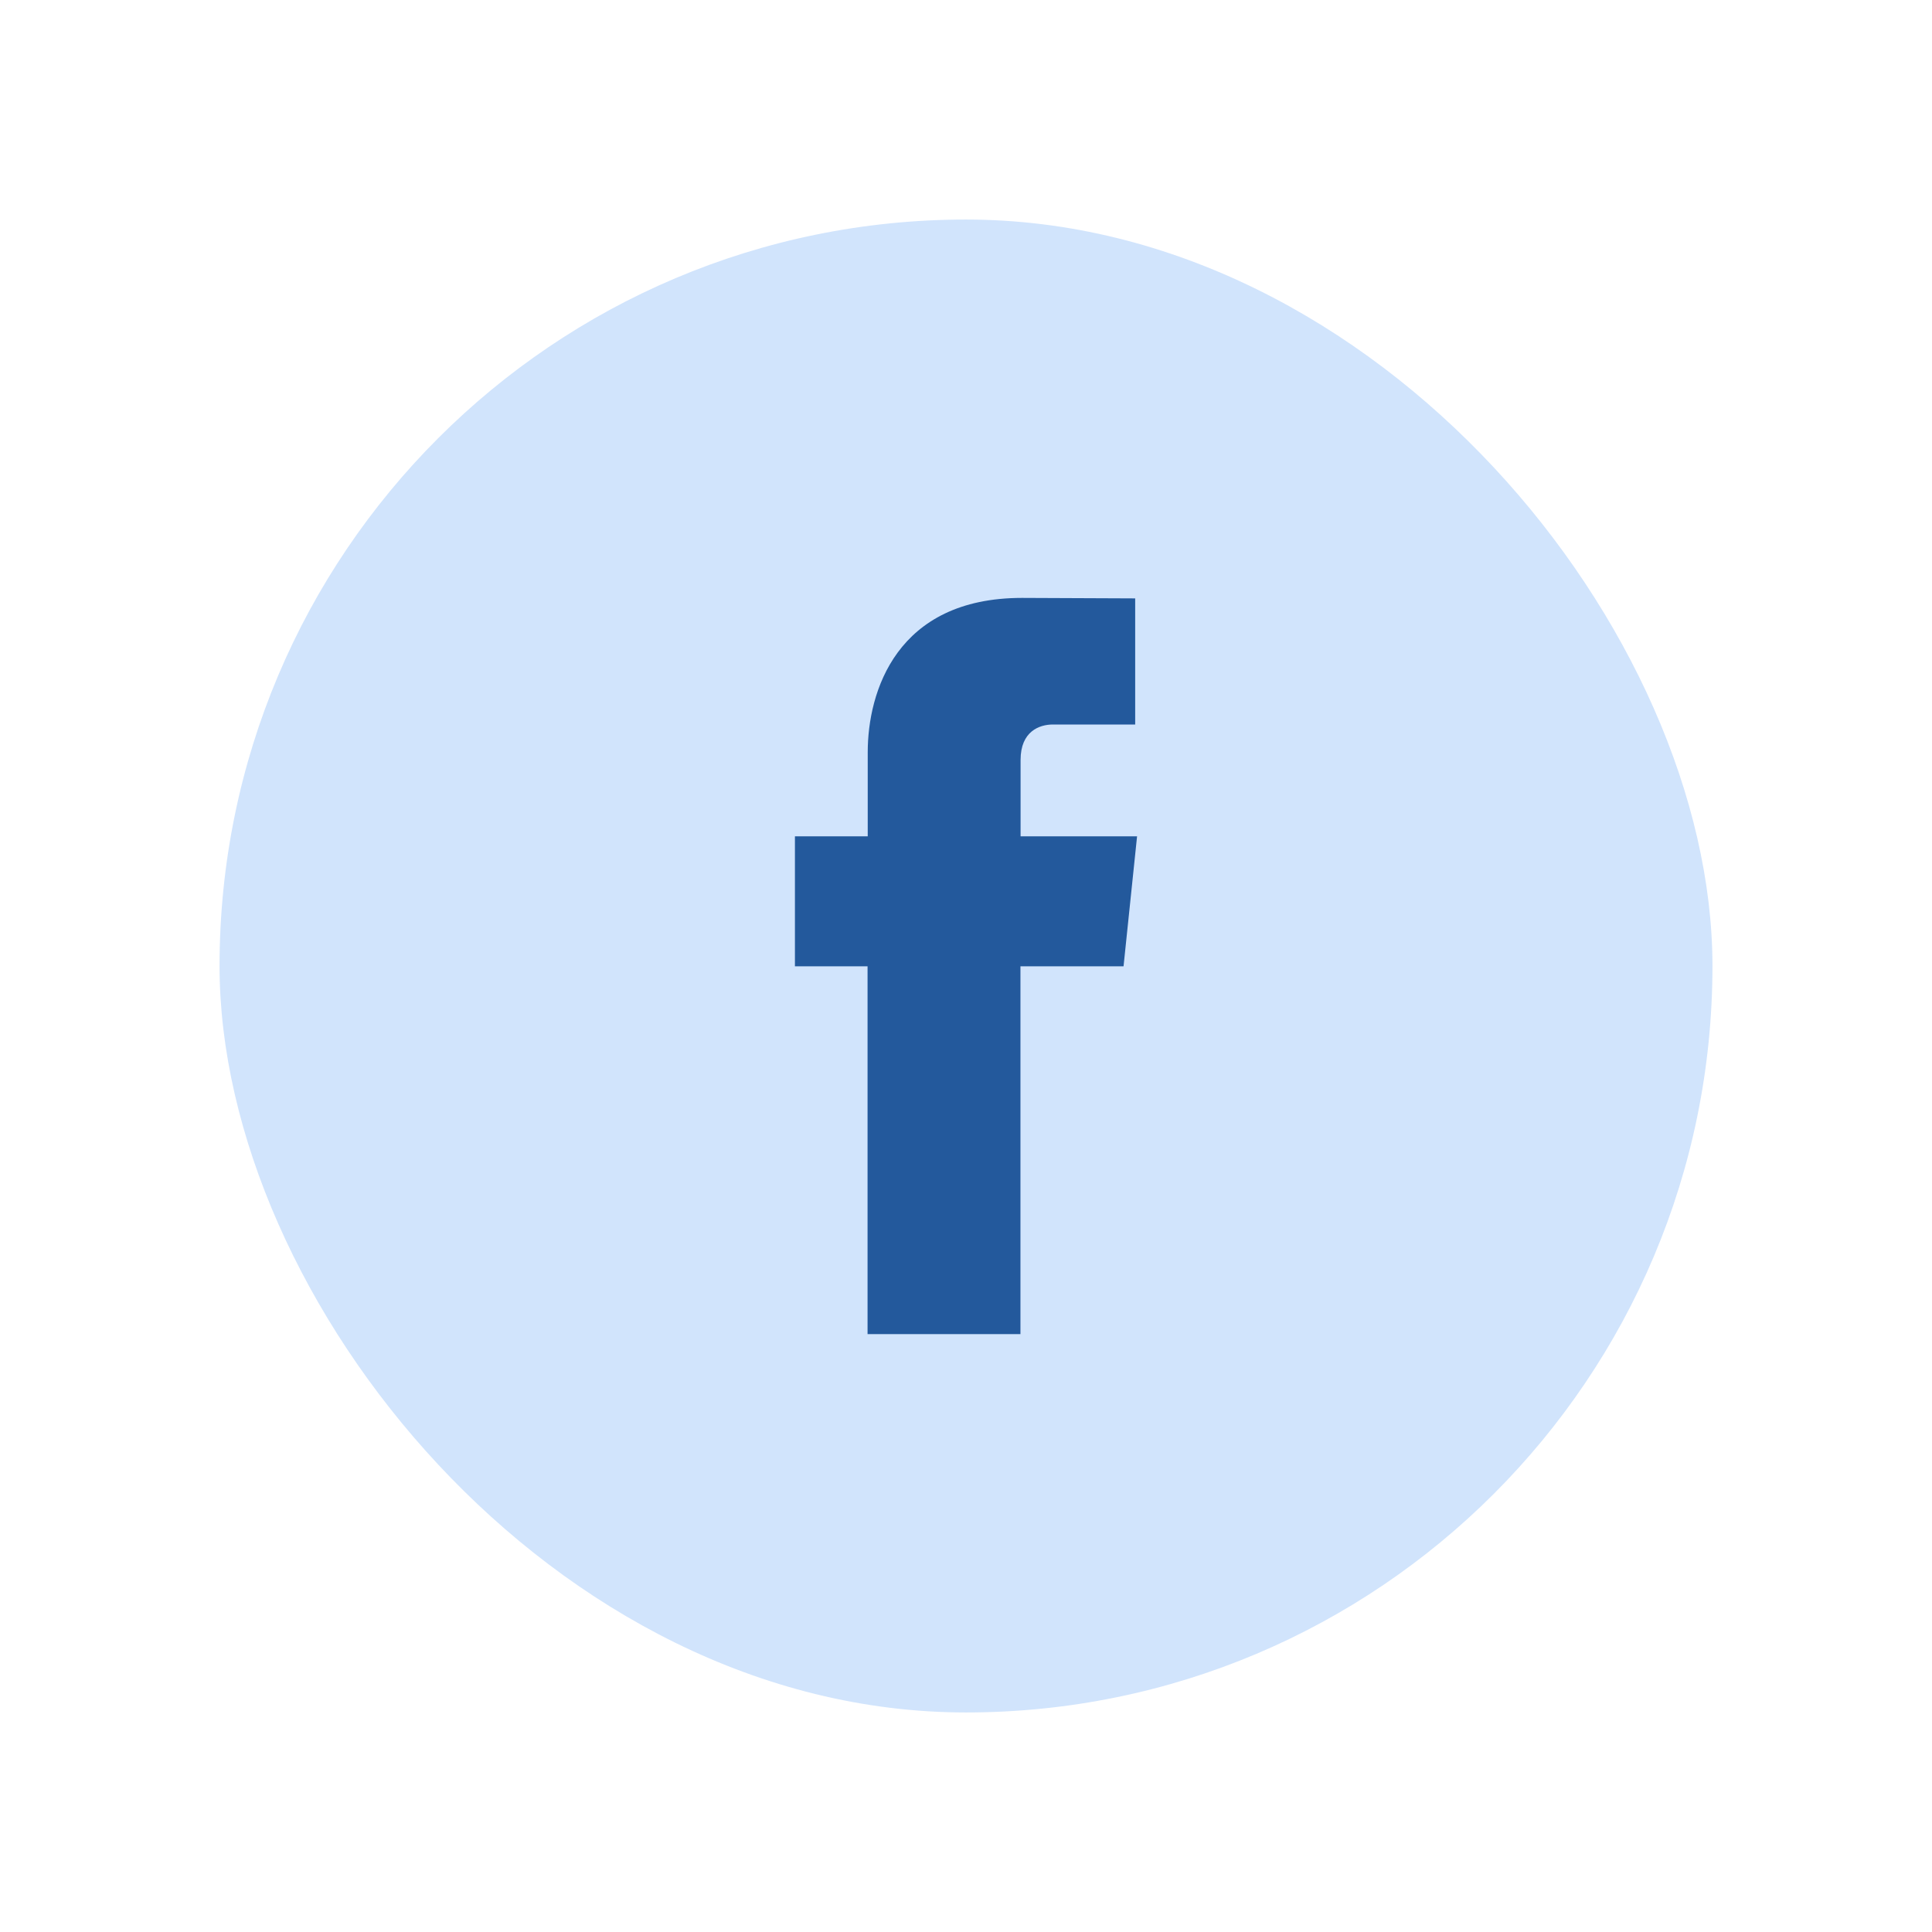
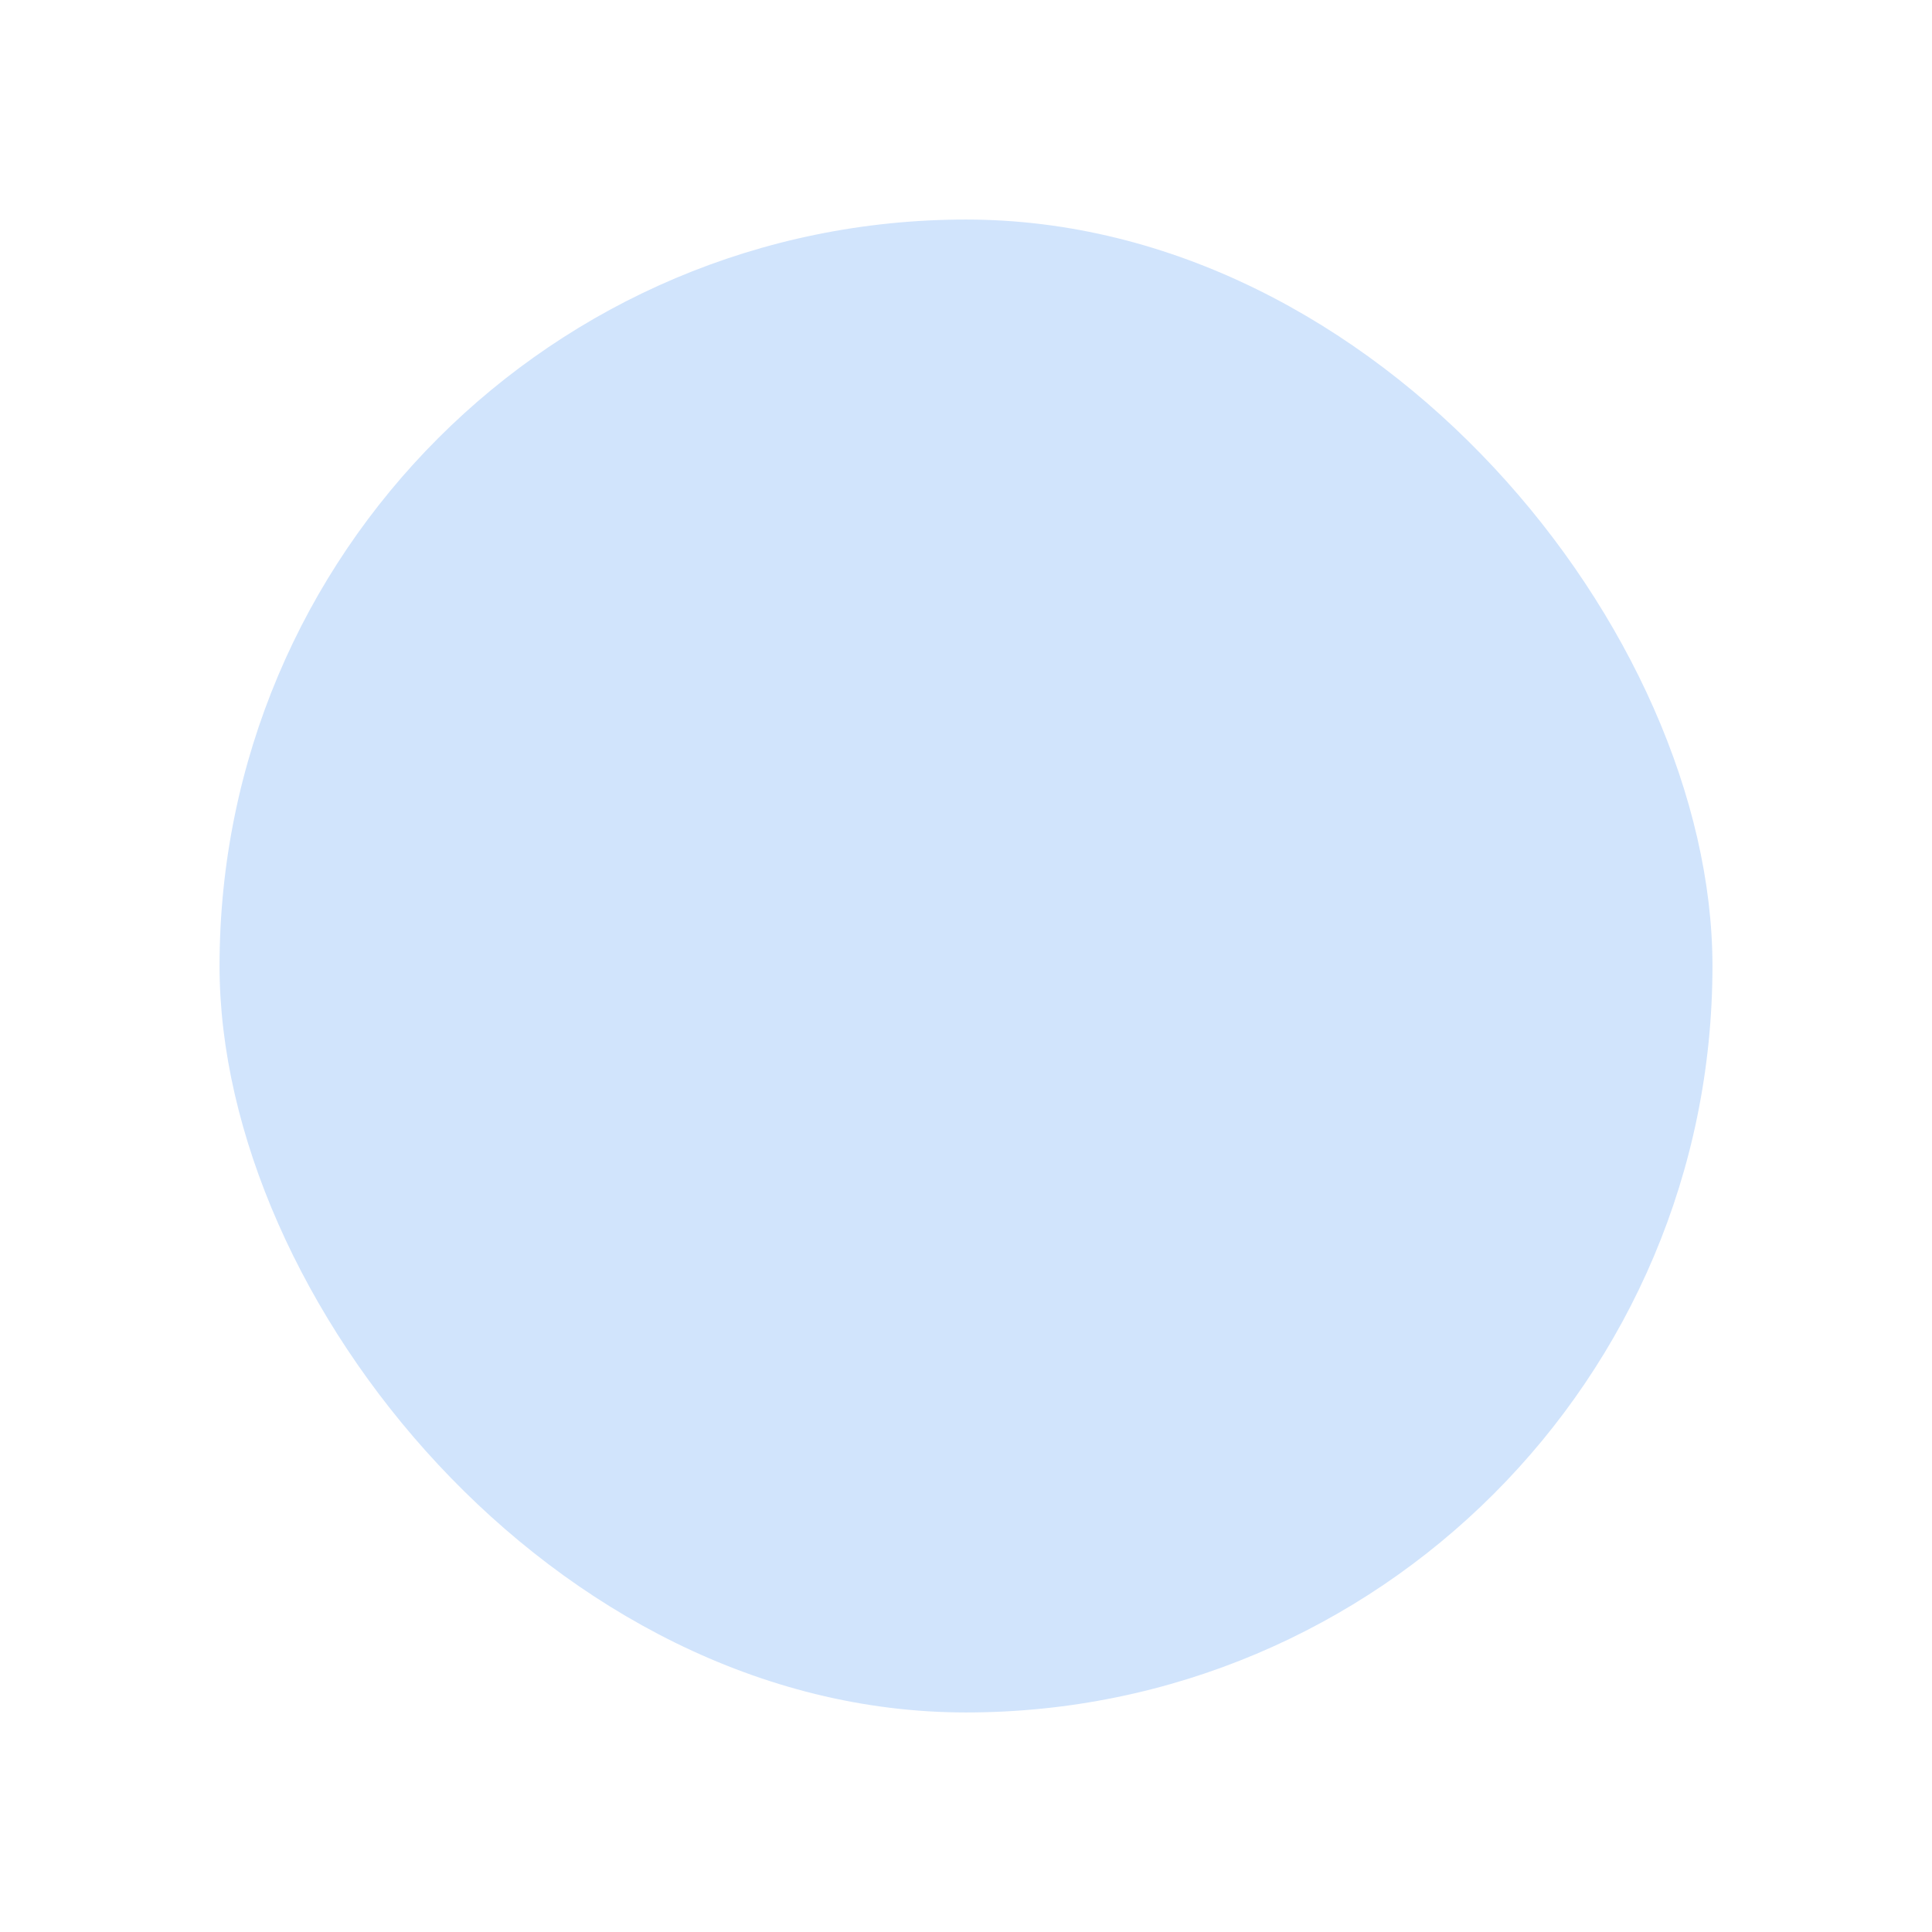
<svg xmlns="http://www.w3.org/2000/svg" width="44" height="44" viewBox="0 0 44 44" fill="none">
  <g filter="url(#filter0_d_134_6145)">
    <rect x="5" y="5" width="34" height="34" rx="17" fill="#D1E4FC" />
-     <path d="M25.896 19.047H23.243V17.308C23.243 16.652 23.675 16.5 23.98 16.5C24.285 16.5 25.853 16.5 25.853 16.5V13.628L23.275 13.617C20.413 13.617 19.762 15.76 19.762 17.131V19.047H18.104V22.007H19.758C19.758 25.808 19.758 30.383 19.758 30.383H23.24C23.24 30.383 23.24 25.762 23.24 22.007H25.588L25.896 19.047Z" fill="#23599C" />
  </g>
  <defs>
    <filter id="filter0_d_134_6145" x="0.467" y="0.467" width="43.067" height="43.067" filterUnits="userSpaceOnUse" color-interpolation-filters="sRGB">
      <feFlood flood-opacity="0" result="BackgroundImageFix" />
      <feColorMatrix in="SourceAlpha" type="matrix" values="0 0 0 0 0 0 0 0 0 0 0 0 0 0 0 0 0 0 127 0" result="hardAlpha" />
      <feOffset />
      <feGaussianBlur stdDeviation="2.267" />
      <feComposite in2="hardAlpha" operator="out" />
      <feColorMatrix type="matrix" values="0 0 0 0 0 0 0 0 0 0 0 0 0 0 0 0 0 0 0.25 0" />
      <feBlend mode="normal" in2="BackgroundImageFix" result="effect1_dropShadow_134_6145" />
      <feBlend mode="normal" in="SourceGraphic" in2="effect1_dropShadow_134_6145" result="shape" />
    </filter>
  </defs>
</svg>